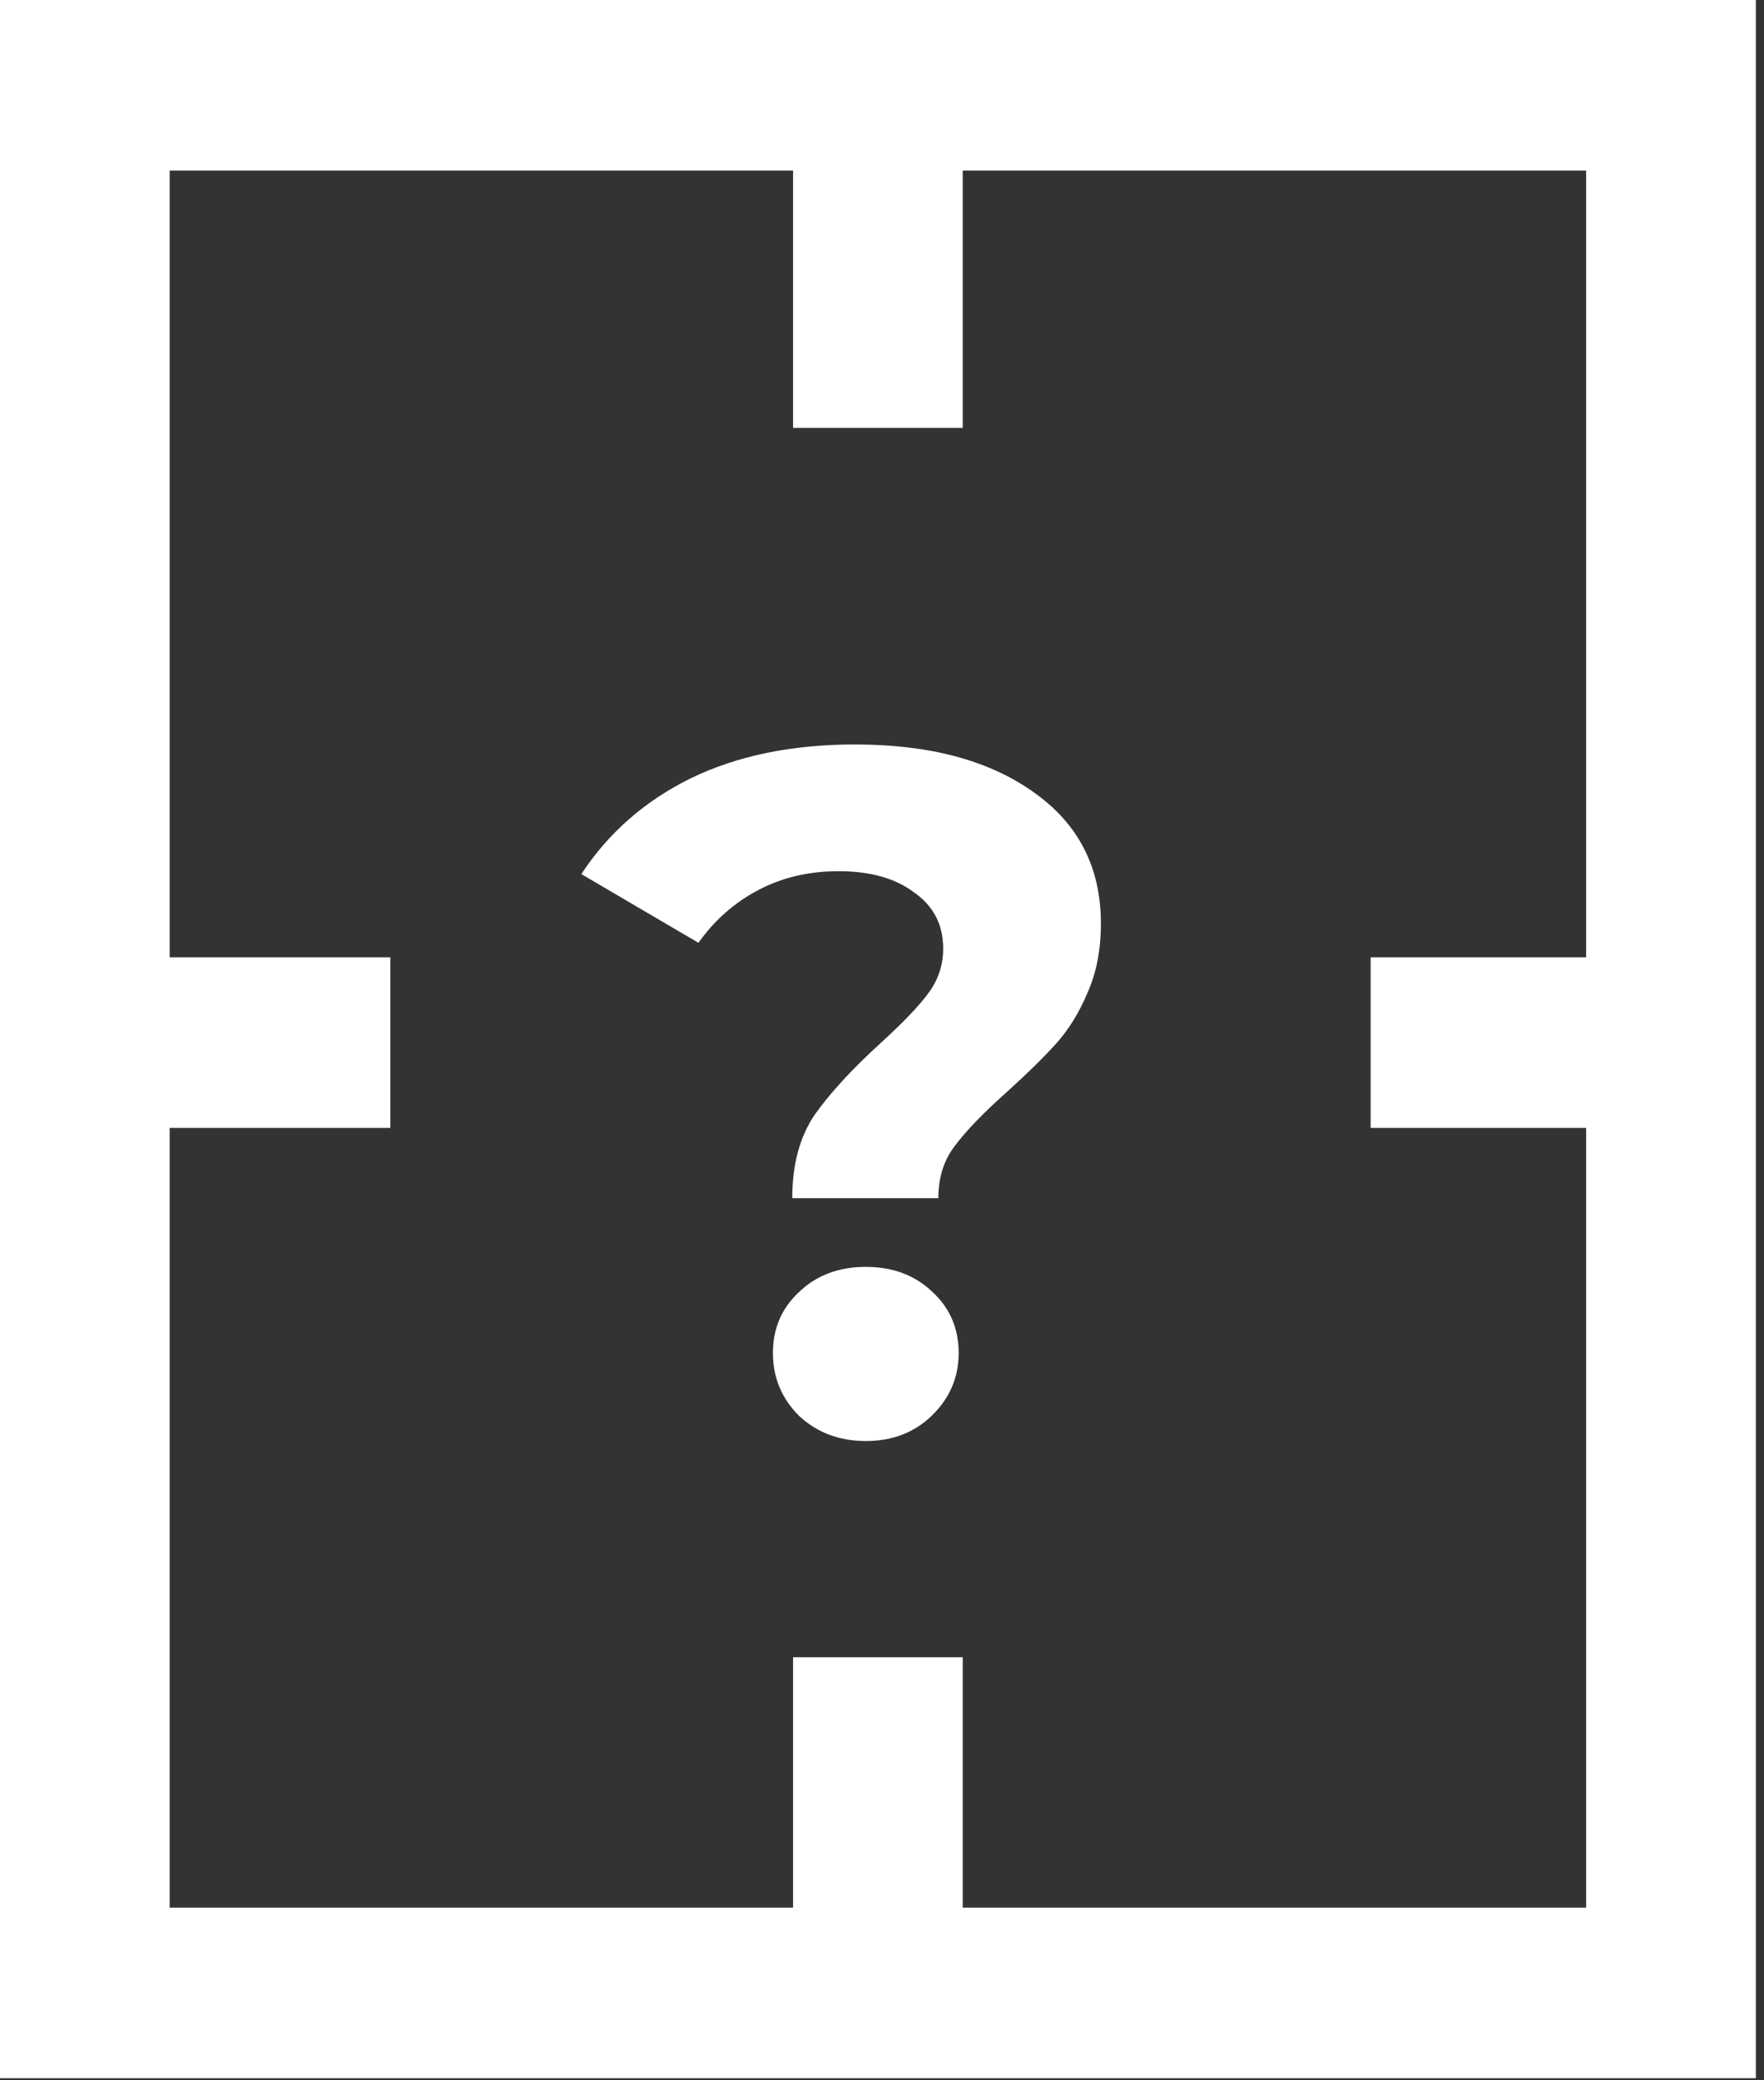
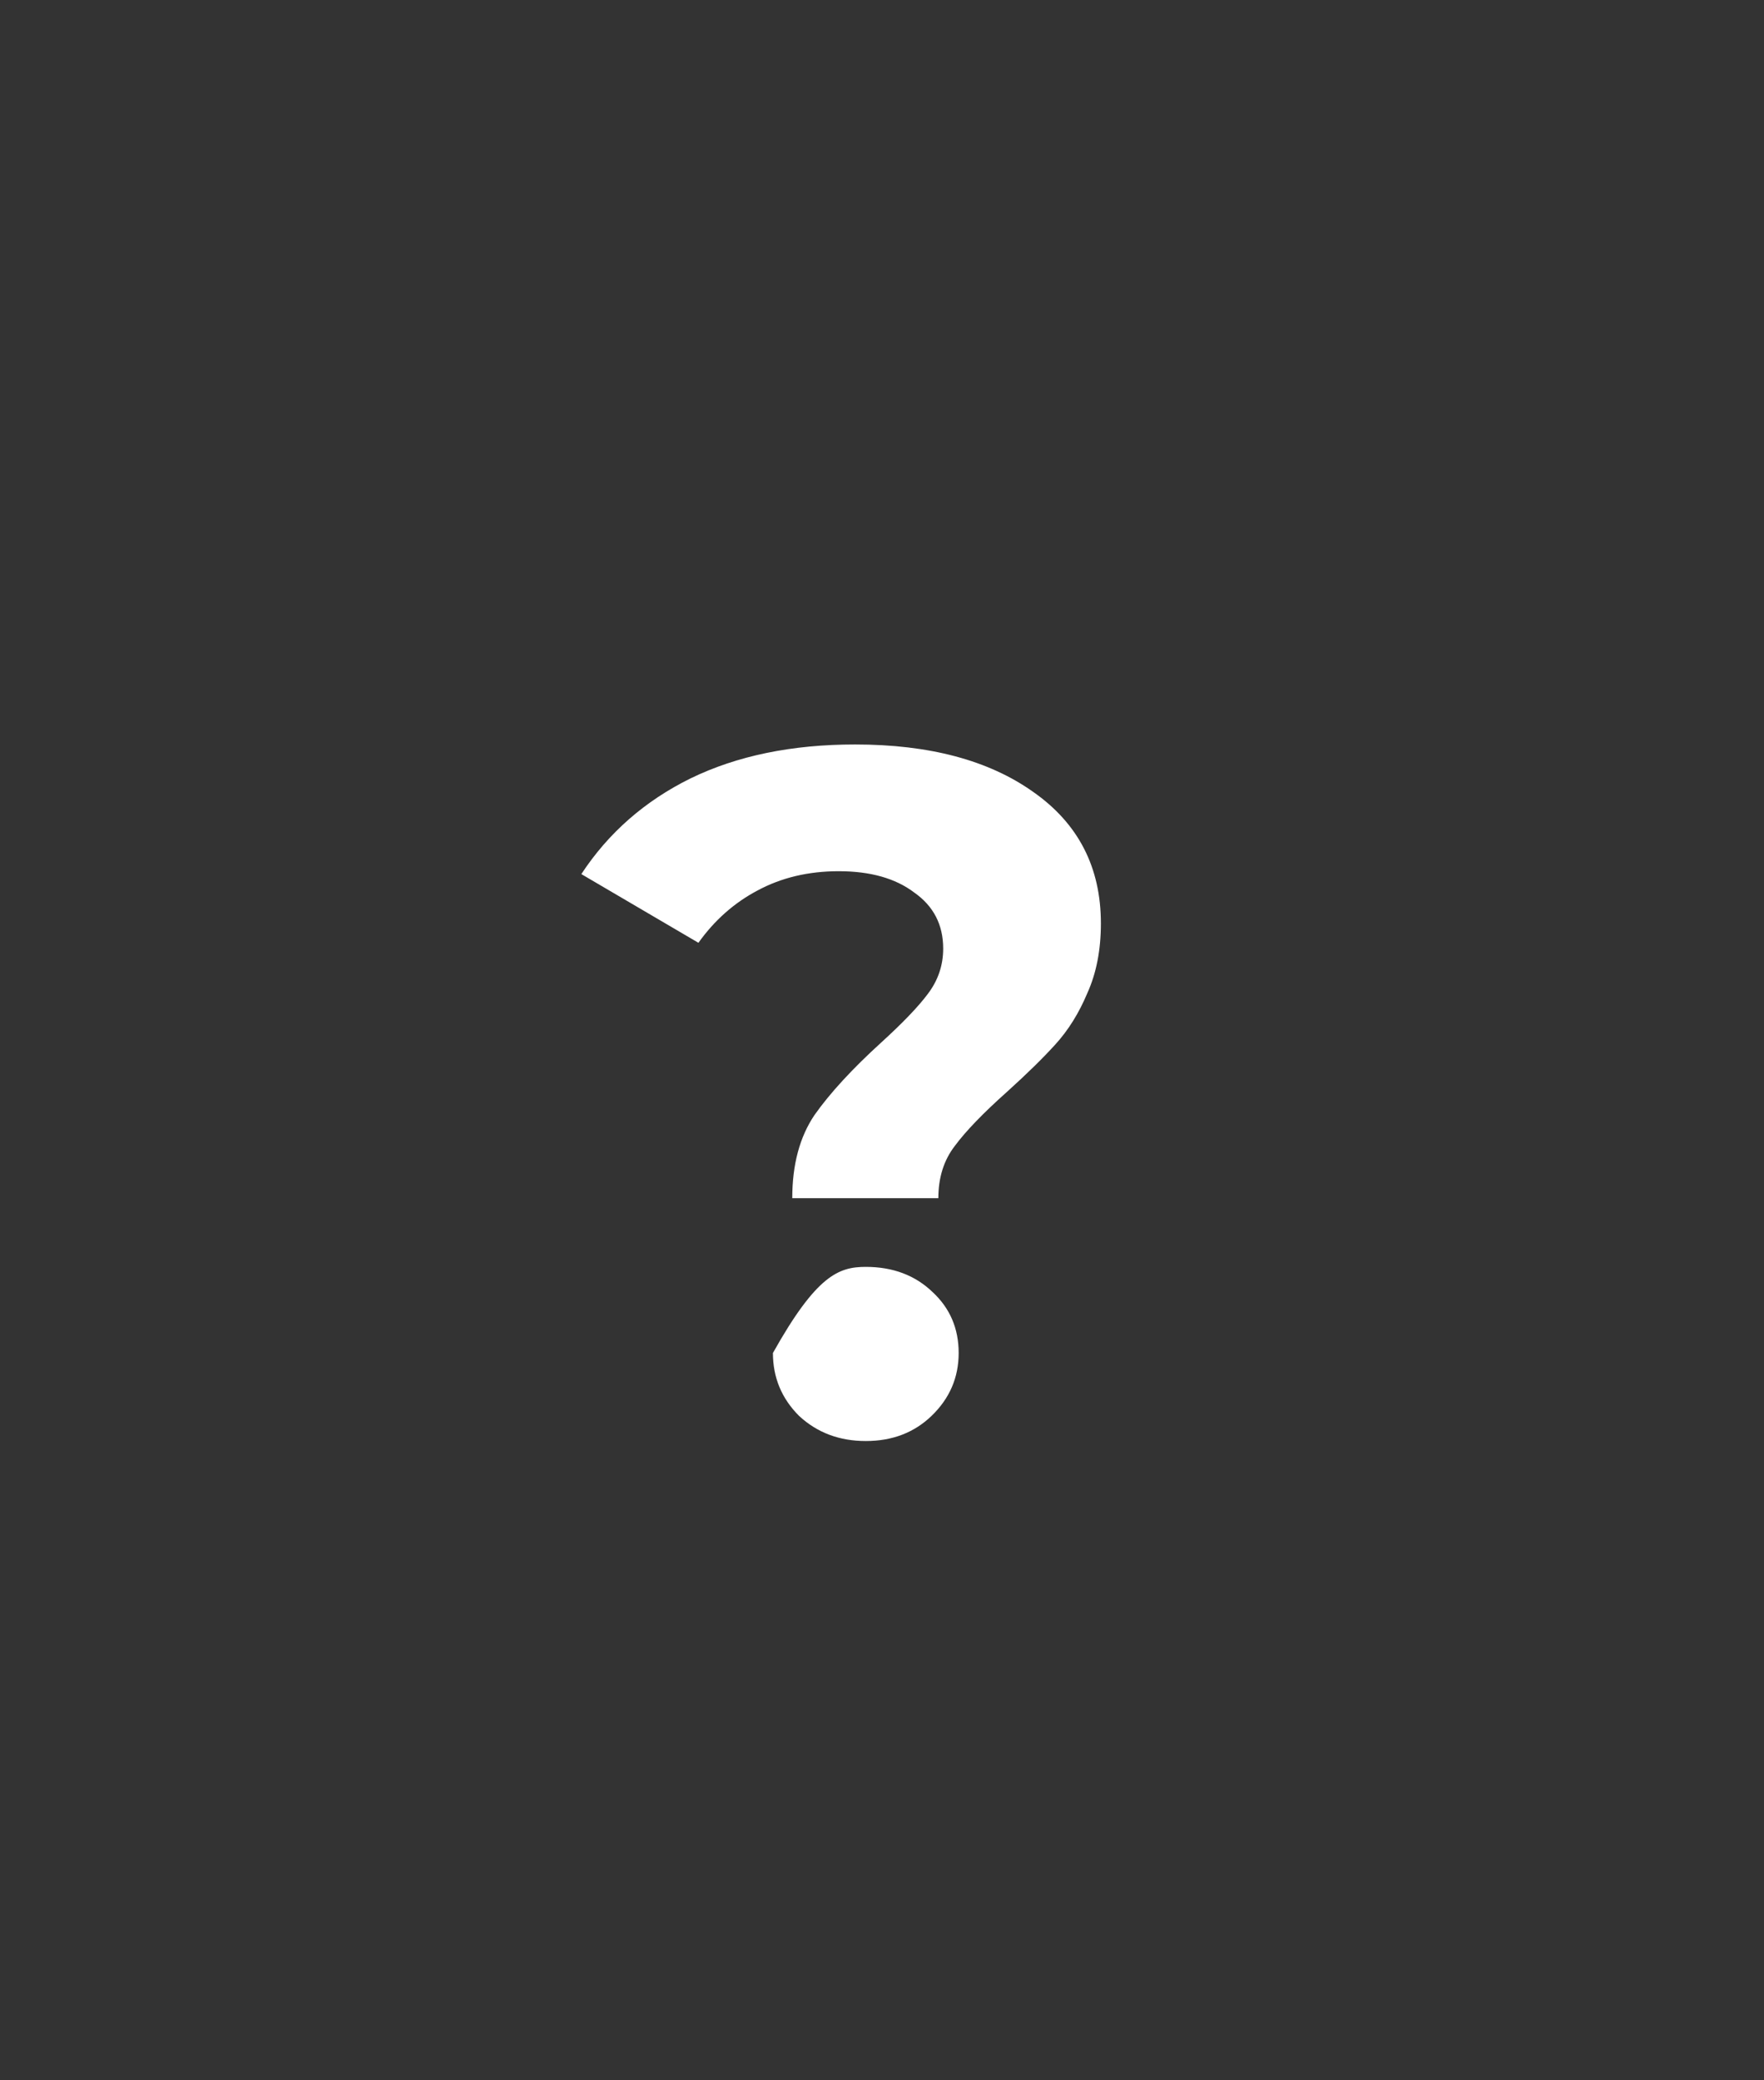
<svg xmlns="http://www.w3.org/2000/svg" width="100%" height="100%" viewBox="0 0 173 204" version="1.1" xml:space="preserve" style="fill-rule:evenodd;clip-rule:evenodd;stroke-linejoin:round;stroke-miterlimit:2;">
  <rect x="0" y="0" width="173" height="204" fill="#333333" stroke="none" />
  <g transform="matrix(2.46,0,0,2.46,57.109,91.557)">
-     <path d="M8.37,10.553C8.37,9.216 8.666,8.11 9.257,7.236C9.874,6.361 10.761,5.397 11.919,4.343C12.767,3.571 13.384,2.929 13.77,2.414C14.181,1.874 14.387,1.27 14.387,0.601C14.387,-0.35 14.001,-1.096 13.23,-1.636C12.484,-2.201 11.481,-2.484 10.221,-2.484C9.013,-2.484 7.933,-2.227 6.981,-1.713C6.056,-1.224 5.271,-0.53 4.629,0.37L-0.039,-2.369C1.041,-4.014 2.494,-5.287 4.32,-6.187C6.171,-7.087 8.357,-7.537 10.877,-7.537C13.834,-7.537 16.2,-6.907 17.974,-5.647C19.774,-4.387 20.674,-2.639 20.674,-0.401C20.674,0.653 20.494,1.579 20.134,2.376C19.8,3.173 19.376,3.854 18.861,4.42C18.373,4.96 17.73,5.59 16.933,6.31C15.981,7.159 15.287,7.879 14.85,8.47C14.413,9.036 14.194,9.73 14.194,10.553L8.37,10.553ZM11.301,20.234C10.247,20.234 9.36,19.9 8.64,19.231C7.946,18.537 7.599,17.701 7.599,16.724C7.599,15.747 7.946,14.937 8.64,14.294C9.334,13.626 10.221,13.291 11.301,13.291C12.381,13.291 13.269,13.626 13.963,14.294C14.657,14.937 15.004,15.747 15.004,16.724C15.004,17.701 14.644,18.537 13.924,19.231C13.23,19.9 12.356,20.234 11.301,20.234Z" style="fill:white;fill-rule:nonzero;" />
+     <path d="M8.37,10.553C8.37,9.216 8.666,8.11 9.257,7.236C9.874,6.361 10.761,5.397 11.919,4.343C12.767,3.571 13.384,2.929 13.77,2.414C14.181,1.874 14.387,1.27 14.387,0.601C14.387,-0.35 14.001,-1.096 13.23,-1.636C12.484,-2.201 11.481,-2.484 10.221,-2.484C9.013,-2.484 7.933,-2.227 6.981,-1.713C6.056,-1.224 5.271,-0.53 4.629,0.37L-0.039,-2.369C1.041,-4.014 2.494,-5.287 4.32,-6.187C6.171,-7.087 8.357,-7.537 10.877,-7.537C13.834,-7.537 16.2,-6.907 17.974,-5.647C19.774,-4.387 20.674,-2.639 20.674,-0.401C20.674,0.653 20.494,1.579 20.134,2.376C19.8,3.173 19.376,3.854 18.861,4.42C18.373,4.96 17.73,5.59 16.933,6.31C15.981,7.159 15.287,7.879 14.85,8.47C14.413,9.036 14.194,9.73 14.194,10.553L8.37,10.553ZM11.301,20.234C10.247,20.234 9.36,19.9 8.64,19.231C7.946,18.537 7.599,17.701 7.599,16.724C9.334,13.626 10.221,13.291 11.301,13.291C12.381,13.291 13.269,13.626 13.963,14.294C14.657,14.937 15.004,15.747 15.004,16.724C15.004,17.701 14.644,18.537 13.924,19.231C13.23,19.9 12.356,20.234 11.301,20.234Z" style="fill:white;fill-rule:nonzero;" />
  </g>
  <g transform="matrix(2.46,0,0,2.46,0,-0.001)">
-     <path d="M70,17.059L70,0L0,0L0,82.857L70,82.857L70,17.059L63.234,17.059L63.234,38.167L54.643,38.167L54.643,44.969L63.234,44.969L63.234,76.057L38.381,76.057L38.381,66.073L31.617,66.073L31.617,76.057L6.764,76.057L6.764,44.969L15.561,44.969L15.561,38.167L6.764,38.167L6.764,6.8L31.617,6.8L31.617,17.059L38.381,17.059L38.381,6.8L63.234,6.8L63.234,17.059L70,17.059Z" style="fill:white;fill-rule:nonzero;" />
-   </g>
+     </g>
</svg>